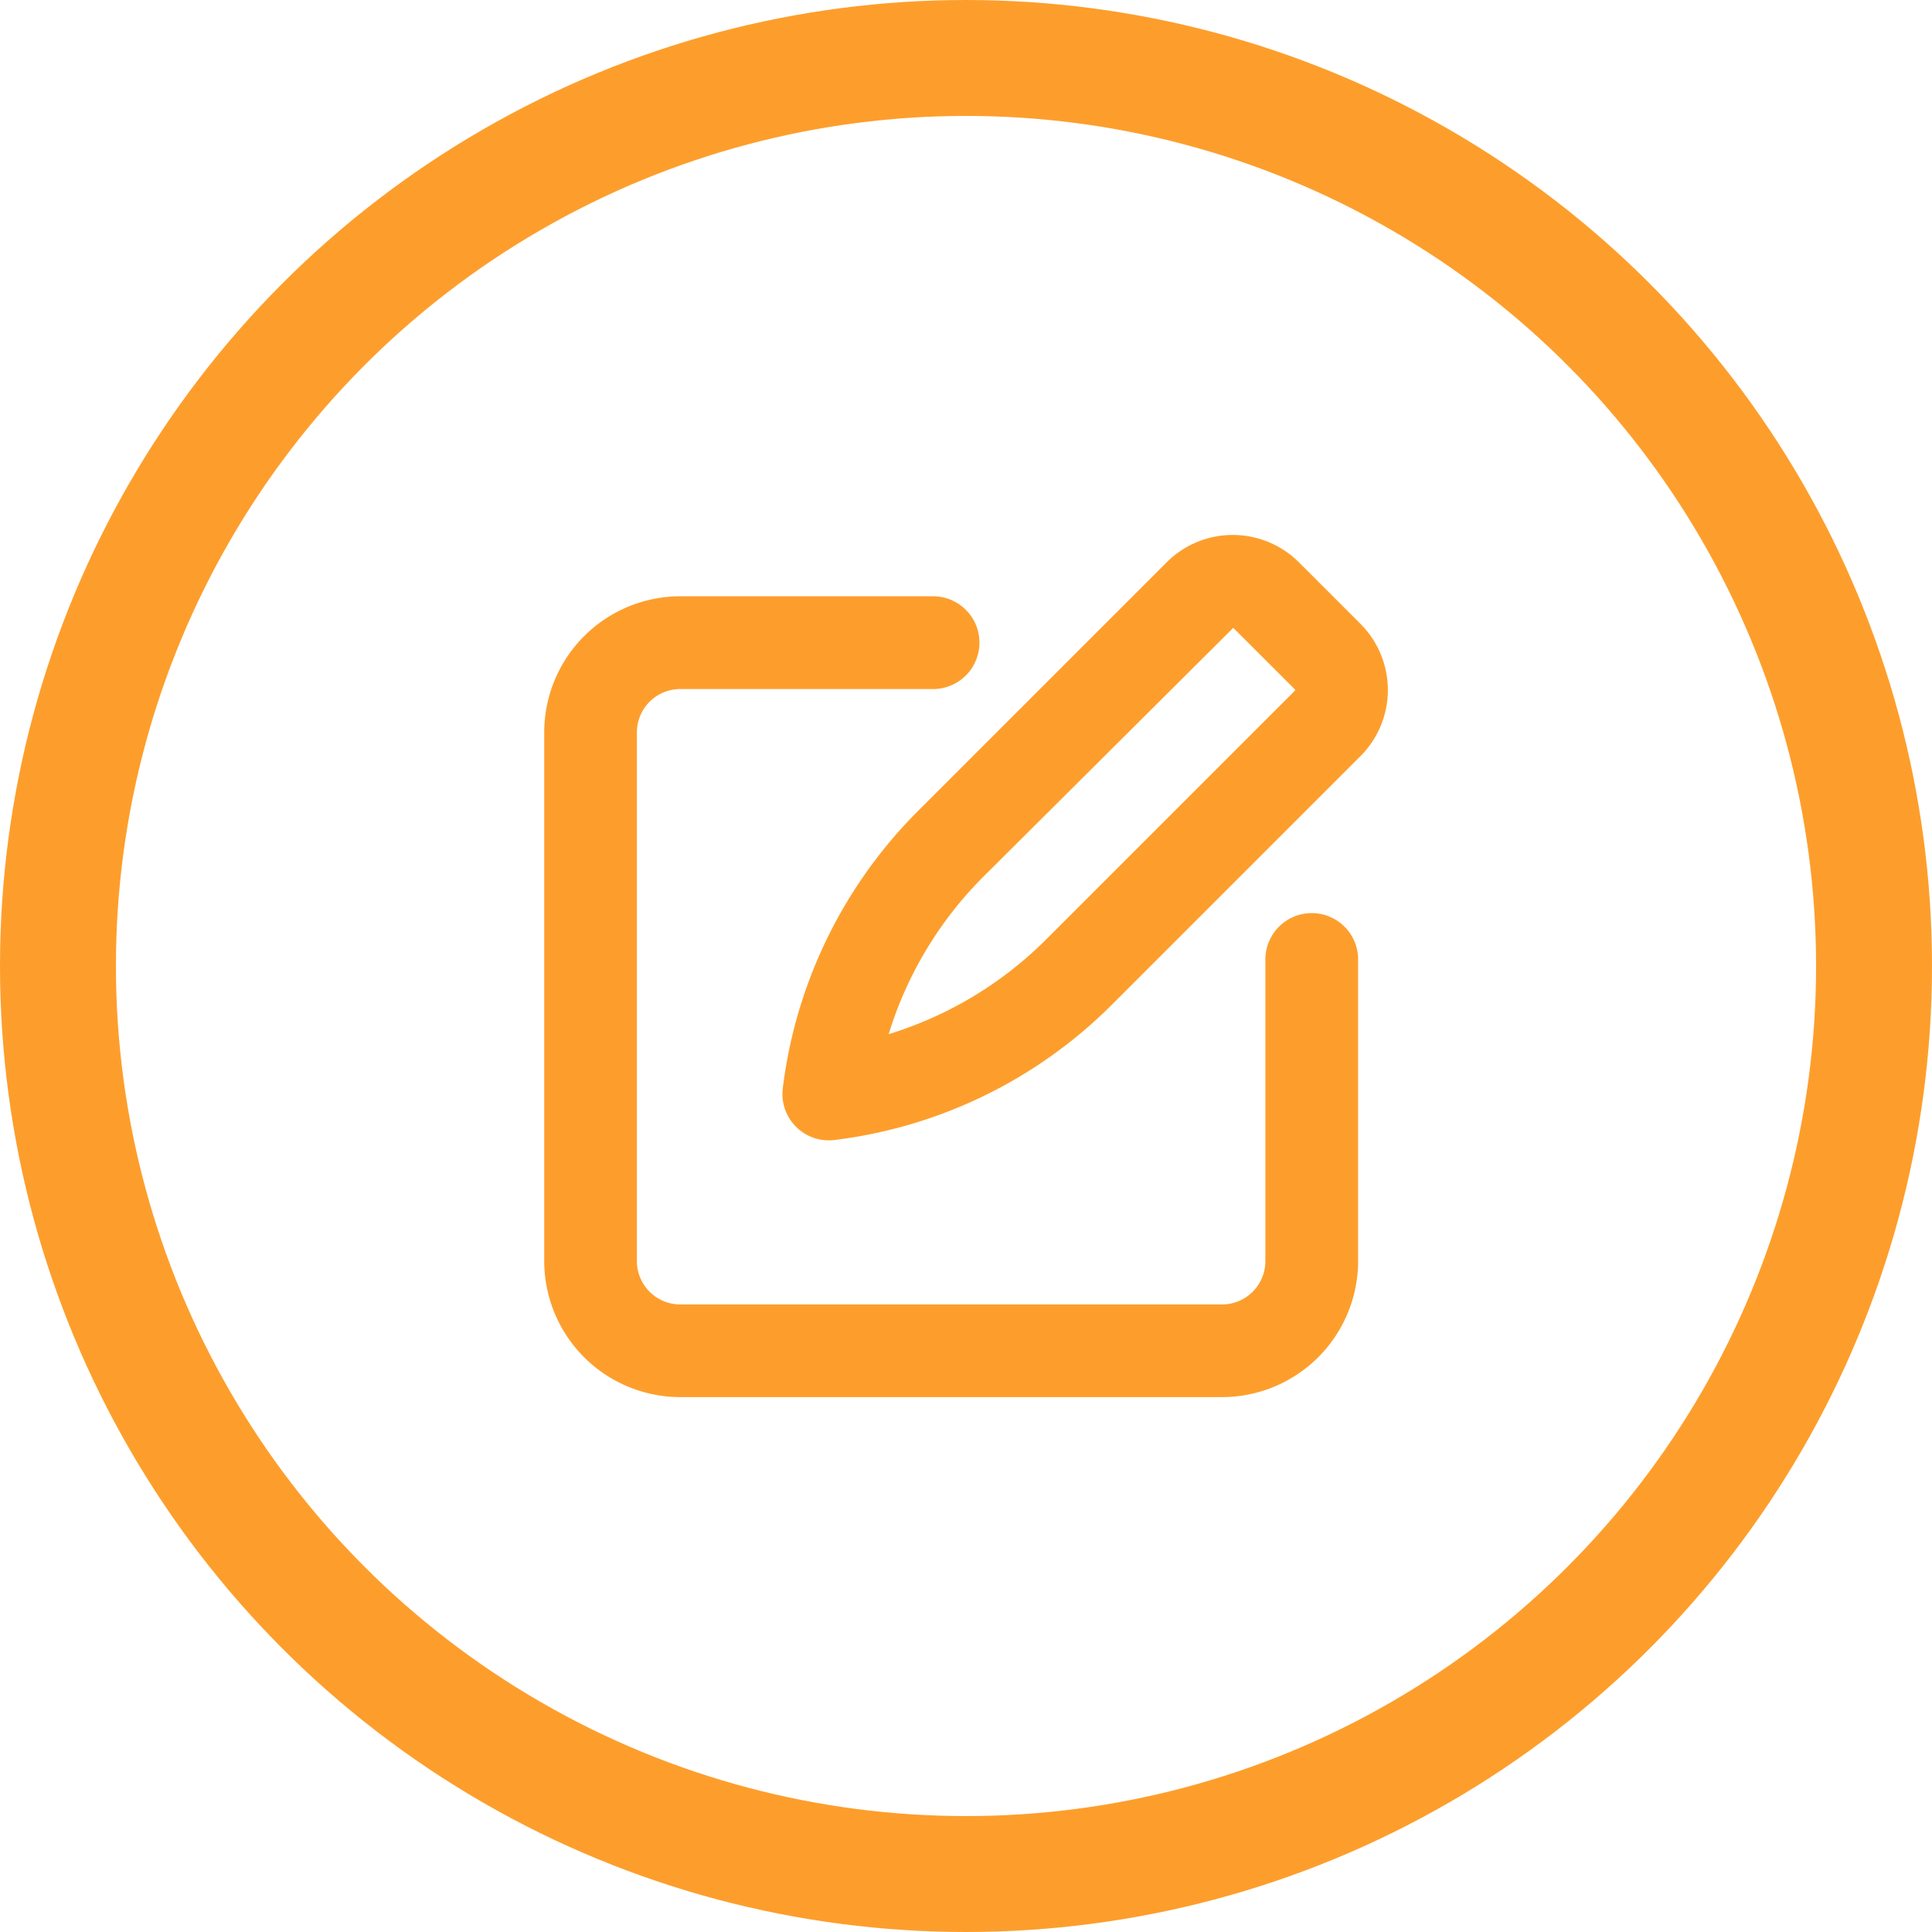
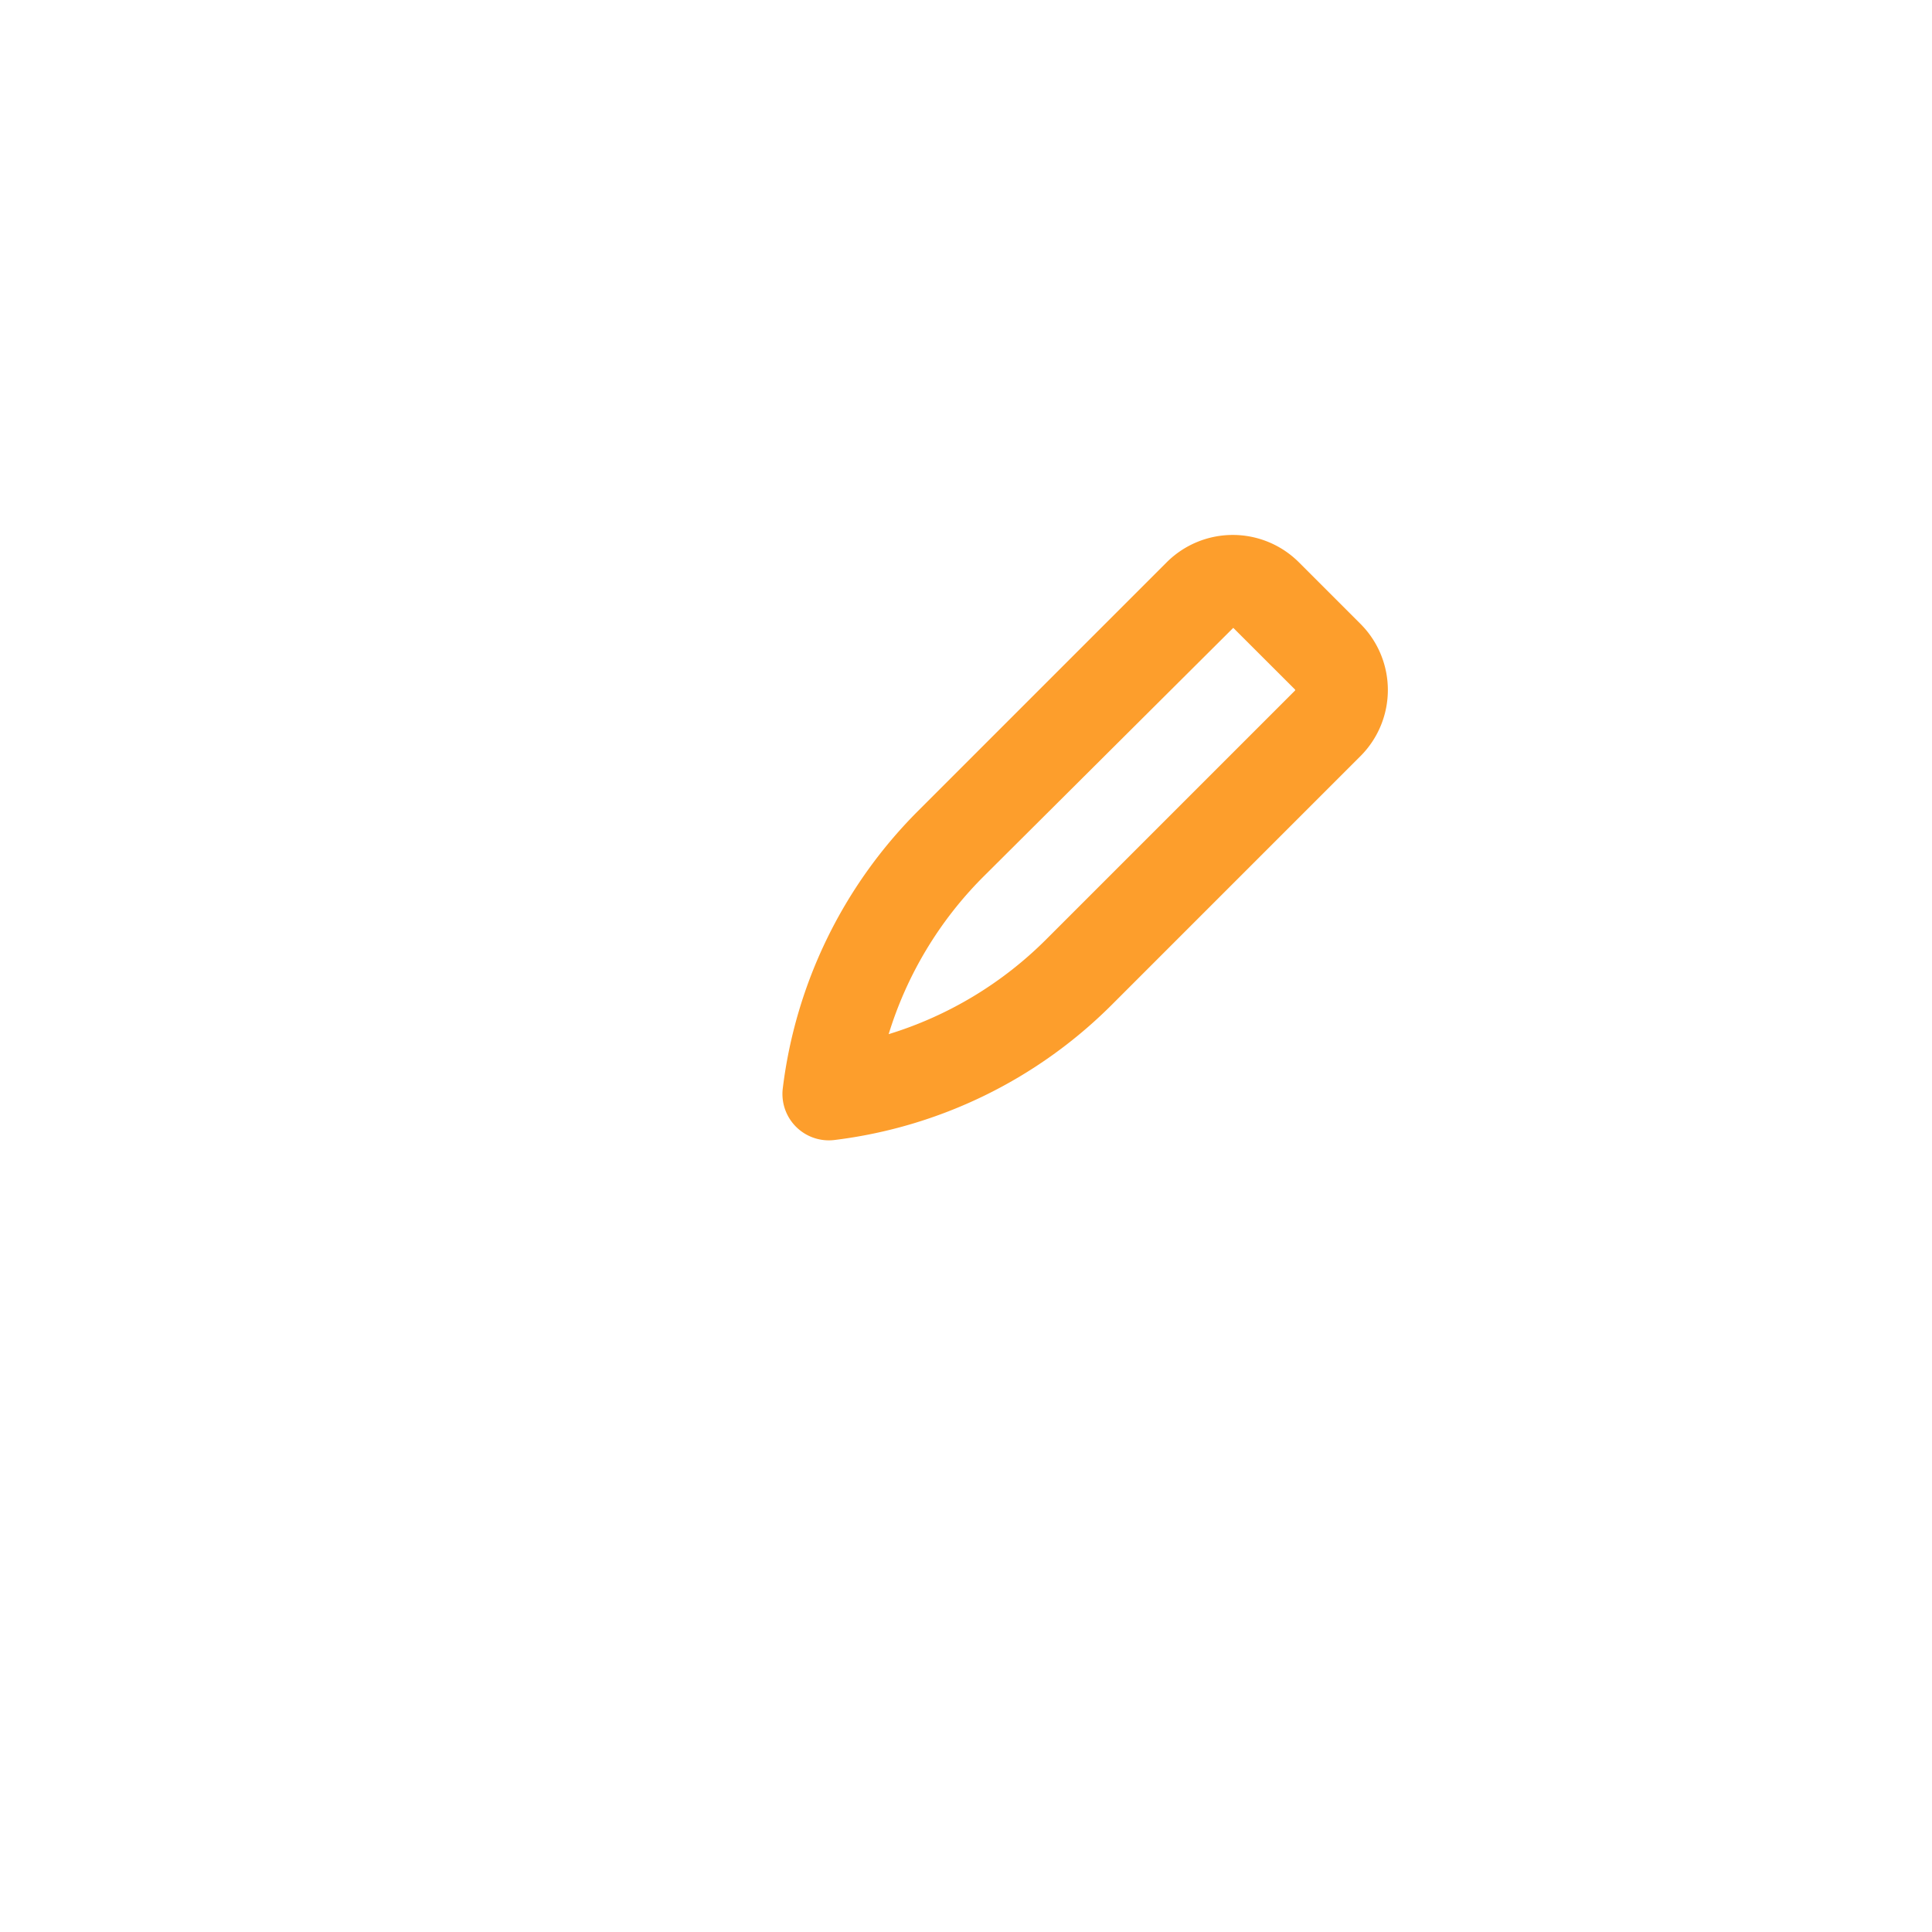
<svg xmlns="http://www.w3.org/2000/svg" width="100" height="100" viewBox="0 0 100 100">
  <defs>
    <style>.a,.d{fill:none;}.a{stroke:#fd9e2c;stroke-width:6px;}.b{fill:#fd9e2c;}.c{stroke:none;}</style>
  </defs>
  <g transform="translate(-370 -221)">
    <g class="a" transform="translate(370 221)">
-       <circle class="c" cx="50" cy="50" r="50" />
-       <circle class="d" cx="50" cy="50" r="47" />
-     </g>
+       </g>
    <g transform="translate(289.739 150.517)">
-       <path class="b" d="M143.513,198.4H115.47a7.048,7.048,0,0,1-7.04-7.039V163.989a7.048,7.048,0,0,1,7.04-7.039h13.087a2.4,2.4,0,0,1,0,4.8H115.47a2.246,2.246,0,0,0-2.244,2.243v27.368a2.246,2.246,0,0,0,2.244,2.243h28.043a2.246,2.246,0,0,0,2.244-2.243V175.749a2.4,2.4,0,0,1,4.8,0v15.608A7.048,7.048,0,0,1,143.513,198.4Z" transform="translate(0 -55.603)" />
      <path class="b" d="M339.313,129.507a2.4,2.4,0,0,1-2.38-2.685,24.512,24.512,0,0,1,6.973-14.336l12.9-12.9a4.842,4.842,0,0,1,6.84,0l3.191,3.191a4.84,4.84,0,0,1,0,6.84l-12.9,12.9a24.514,24.514,0,0,1-14.336,6.973A2.342,2.342,0,0,1,339.313,129.507Zm20.938-26.527-12.954,12.9a19.7,19.7,0,0,0-4.883,8.131,19.7,19.7,0,0,0,8.131-4.883l12.9-12.9a.042.042,0,0,0,0-.057Z" transform="translate(-216.156)" />
    </g>
  </g>
</svg>